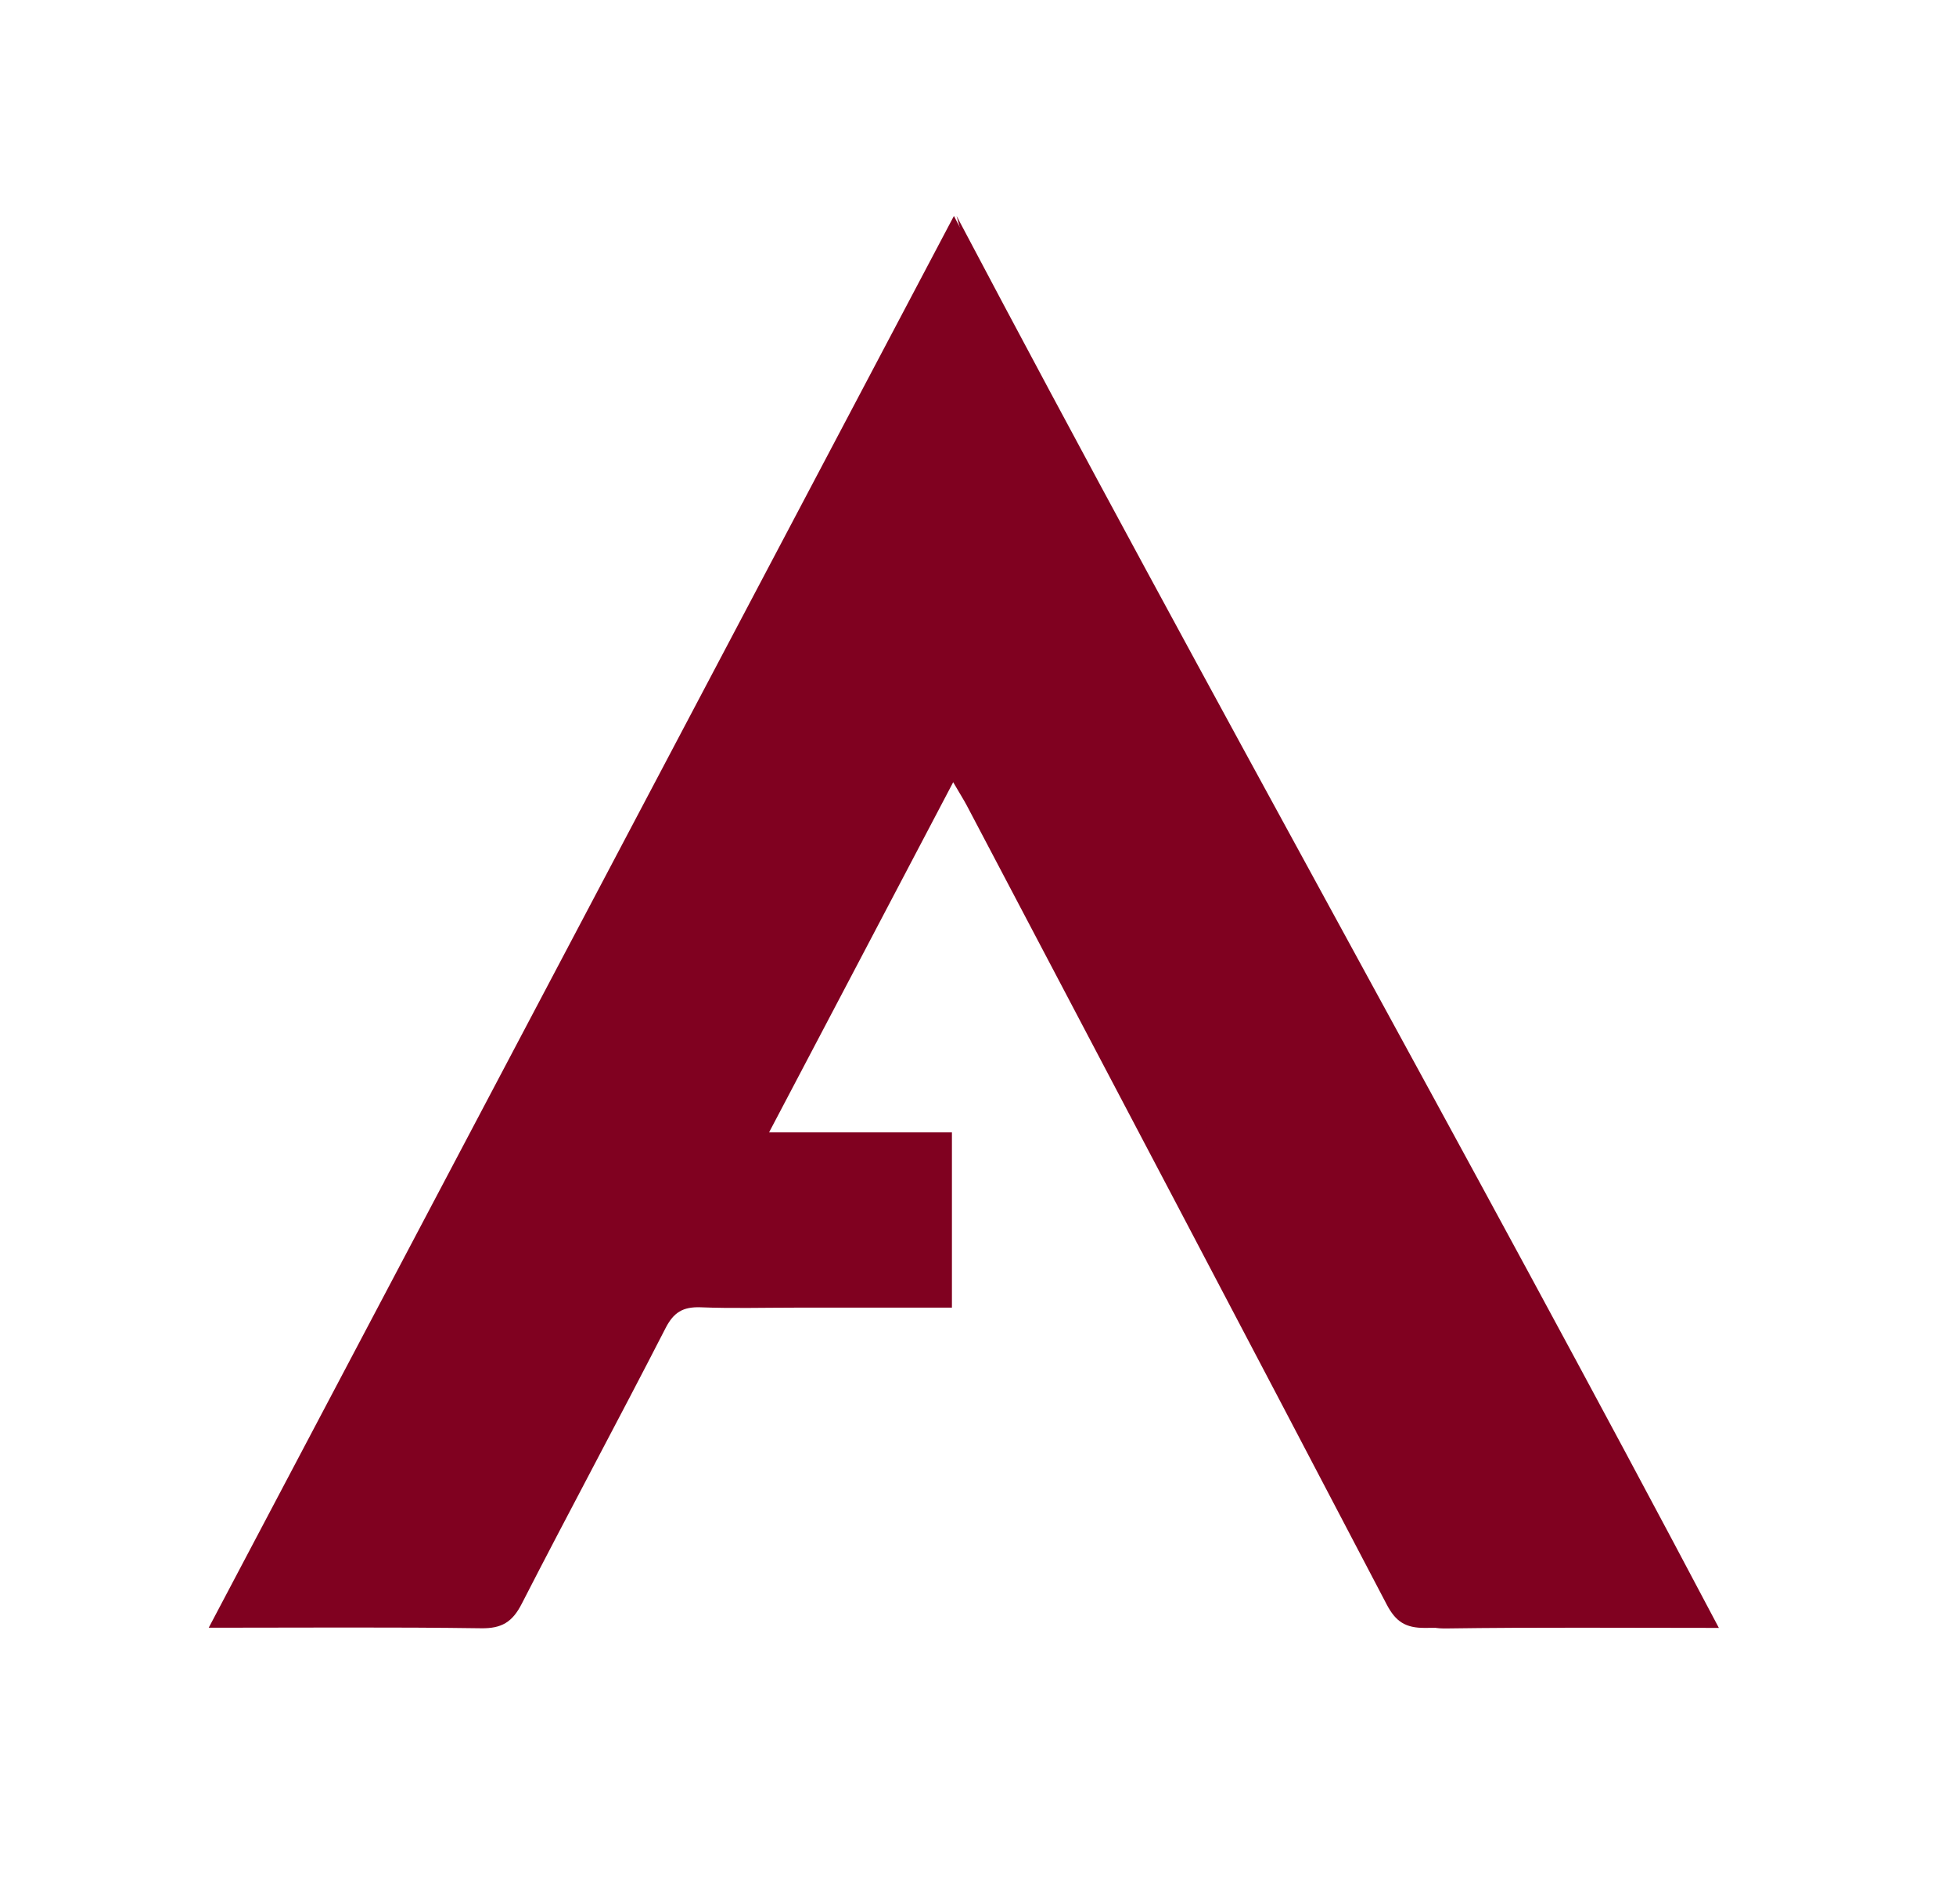
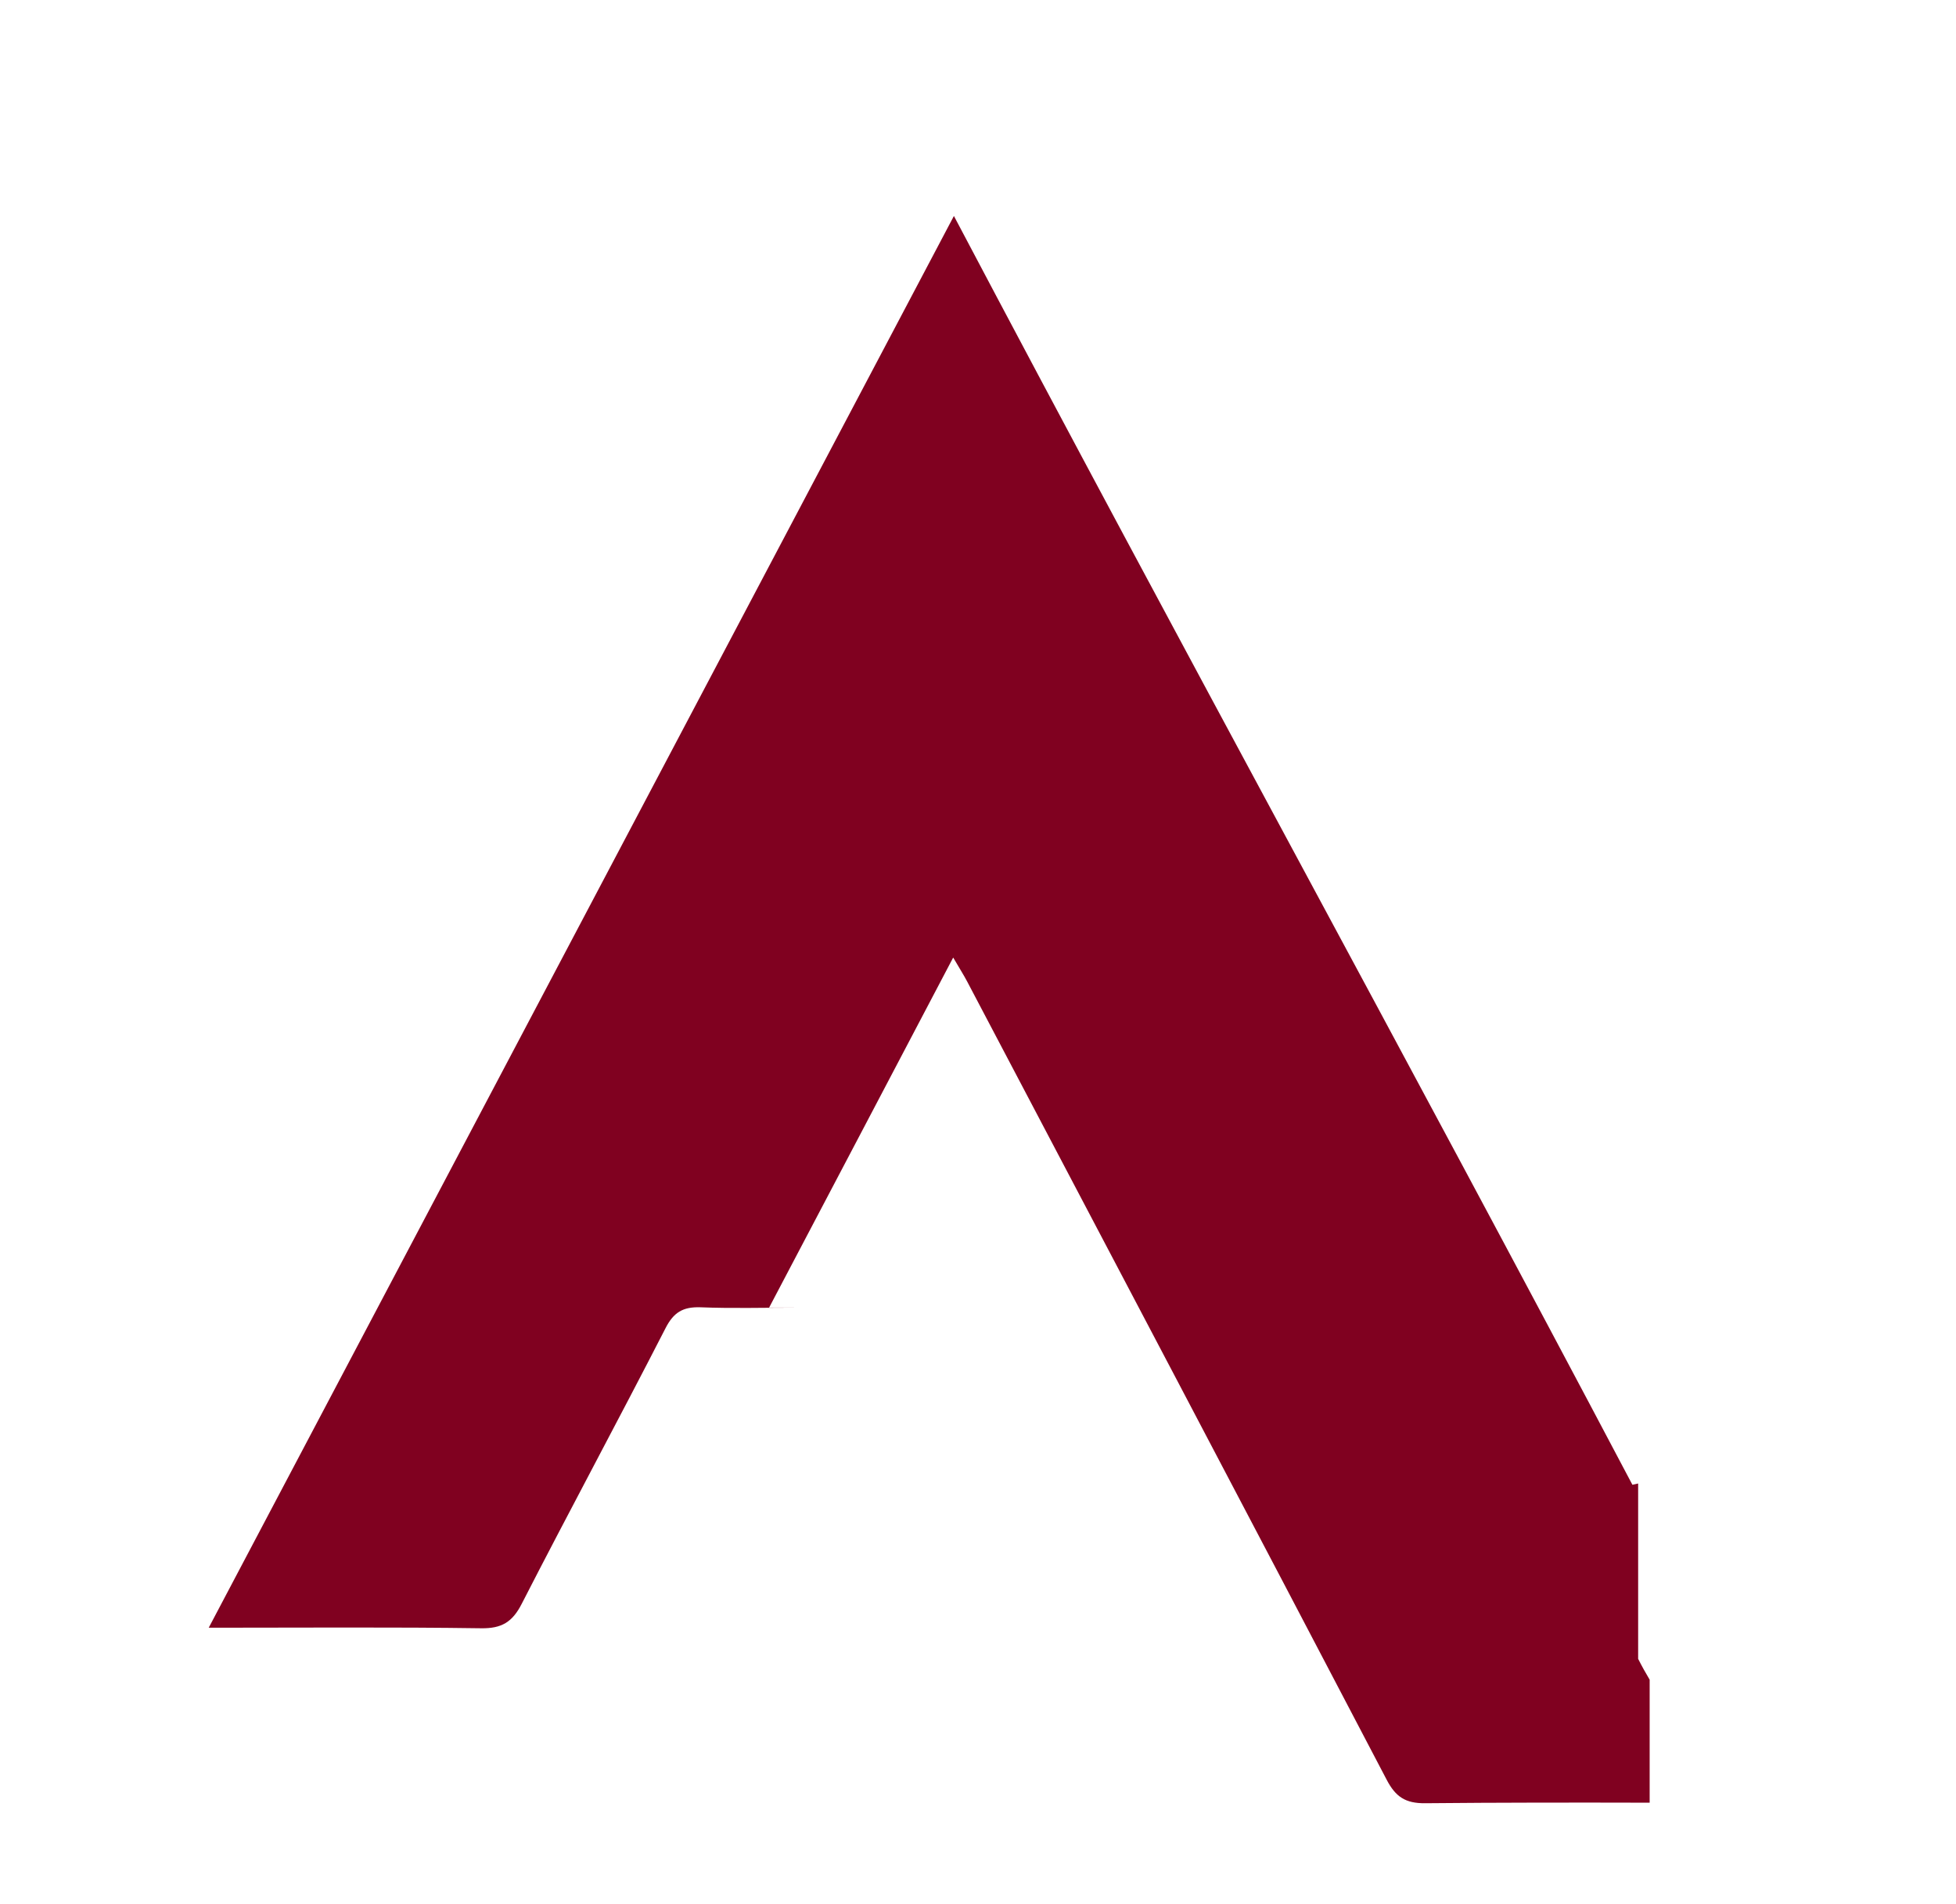
<svg xmlns="http://www.w3.org/2000/svg" data-bbox="11.61 12.01 84 78.551" viewBox="0 0 108.8 105.89" data-type="color">
  <g>
-     <path d="m91.12 82.5-.32.07C77.97 58.28 66.02 36.55 53.06 12.01c-13.89 26.31-27.61 52.3-41.45 78.51 5.27 0 10.21-.04 15.14.03 1.15.02 1.75-.34 2.27-1.36 2.63-5.13 5.37-10.2 8-15.33.45-.88.97-1.19 1.93-1.16 1.77.07 3.54.02 5.3.02h8.7v-9.75H42.78c3.45-6.56 6.78-12.88 10.24-19.47.36.62.58.96.77 1.32 7.79 14.8 15.59 29.59 23.34 44.4.5.96 1.05 1.32 2.14 1.31 4.16-.04 8.33-.04 12.49-.03v-6.84c-.22-.37-.44-.76-.64-1.16z" fill="#800120" data-color="1" />
-     <path d="M53.21 12.01c13.89 26.31 28.56 52.31 42.4 78.52-5.27 0-10.21-.04-15.14.03-1.15.02-1.75-.34-2.27-1.36-2.63-5.13-5.37-10.2-8-15.33" fill="#800120" data-color="1" />
+     <path d="m91.12 82.5-.32.07C77.97 58.28 66.02 36.55 53.06 12.01c-13.89 26.31-27.61 52.3-41.45 78.51 5.27 0 10.21-.04 15.14.03 1.15.02 1.75-.34 2.27-1.36 2.63-5.13 5.37-10.2 8-15.33.45-.88.97-1.19 1.93-1.16 1.77.07 3.54.02 5.3.02h8.7H42.78c3.45-6.56 6.78-12.88 10.24-19.47.36.62.58.96.77 1.32 7.79 14.8 15.59 29.59 23.34 44.4.5.96 1.05 1.32 2.14 1.31 4.16-.04 8.33-.04 12.49-.03v-6.84c-.22-.37-.44-.76-.64-1.16z" fill="#800120" data-color="1" />
  </g>
</svg>